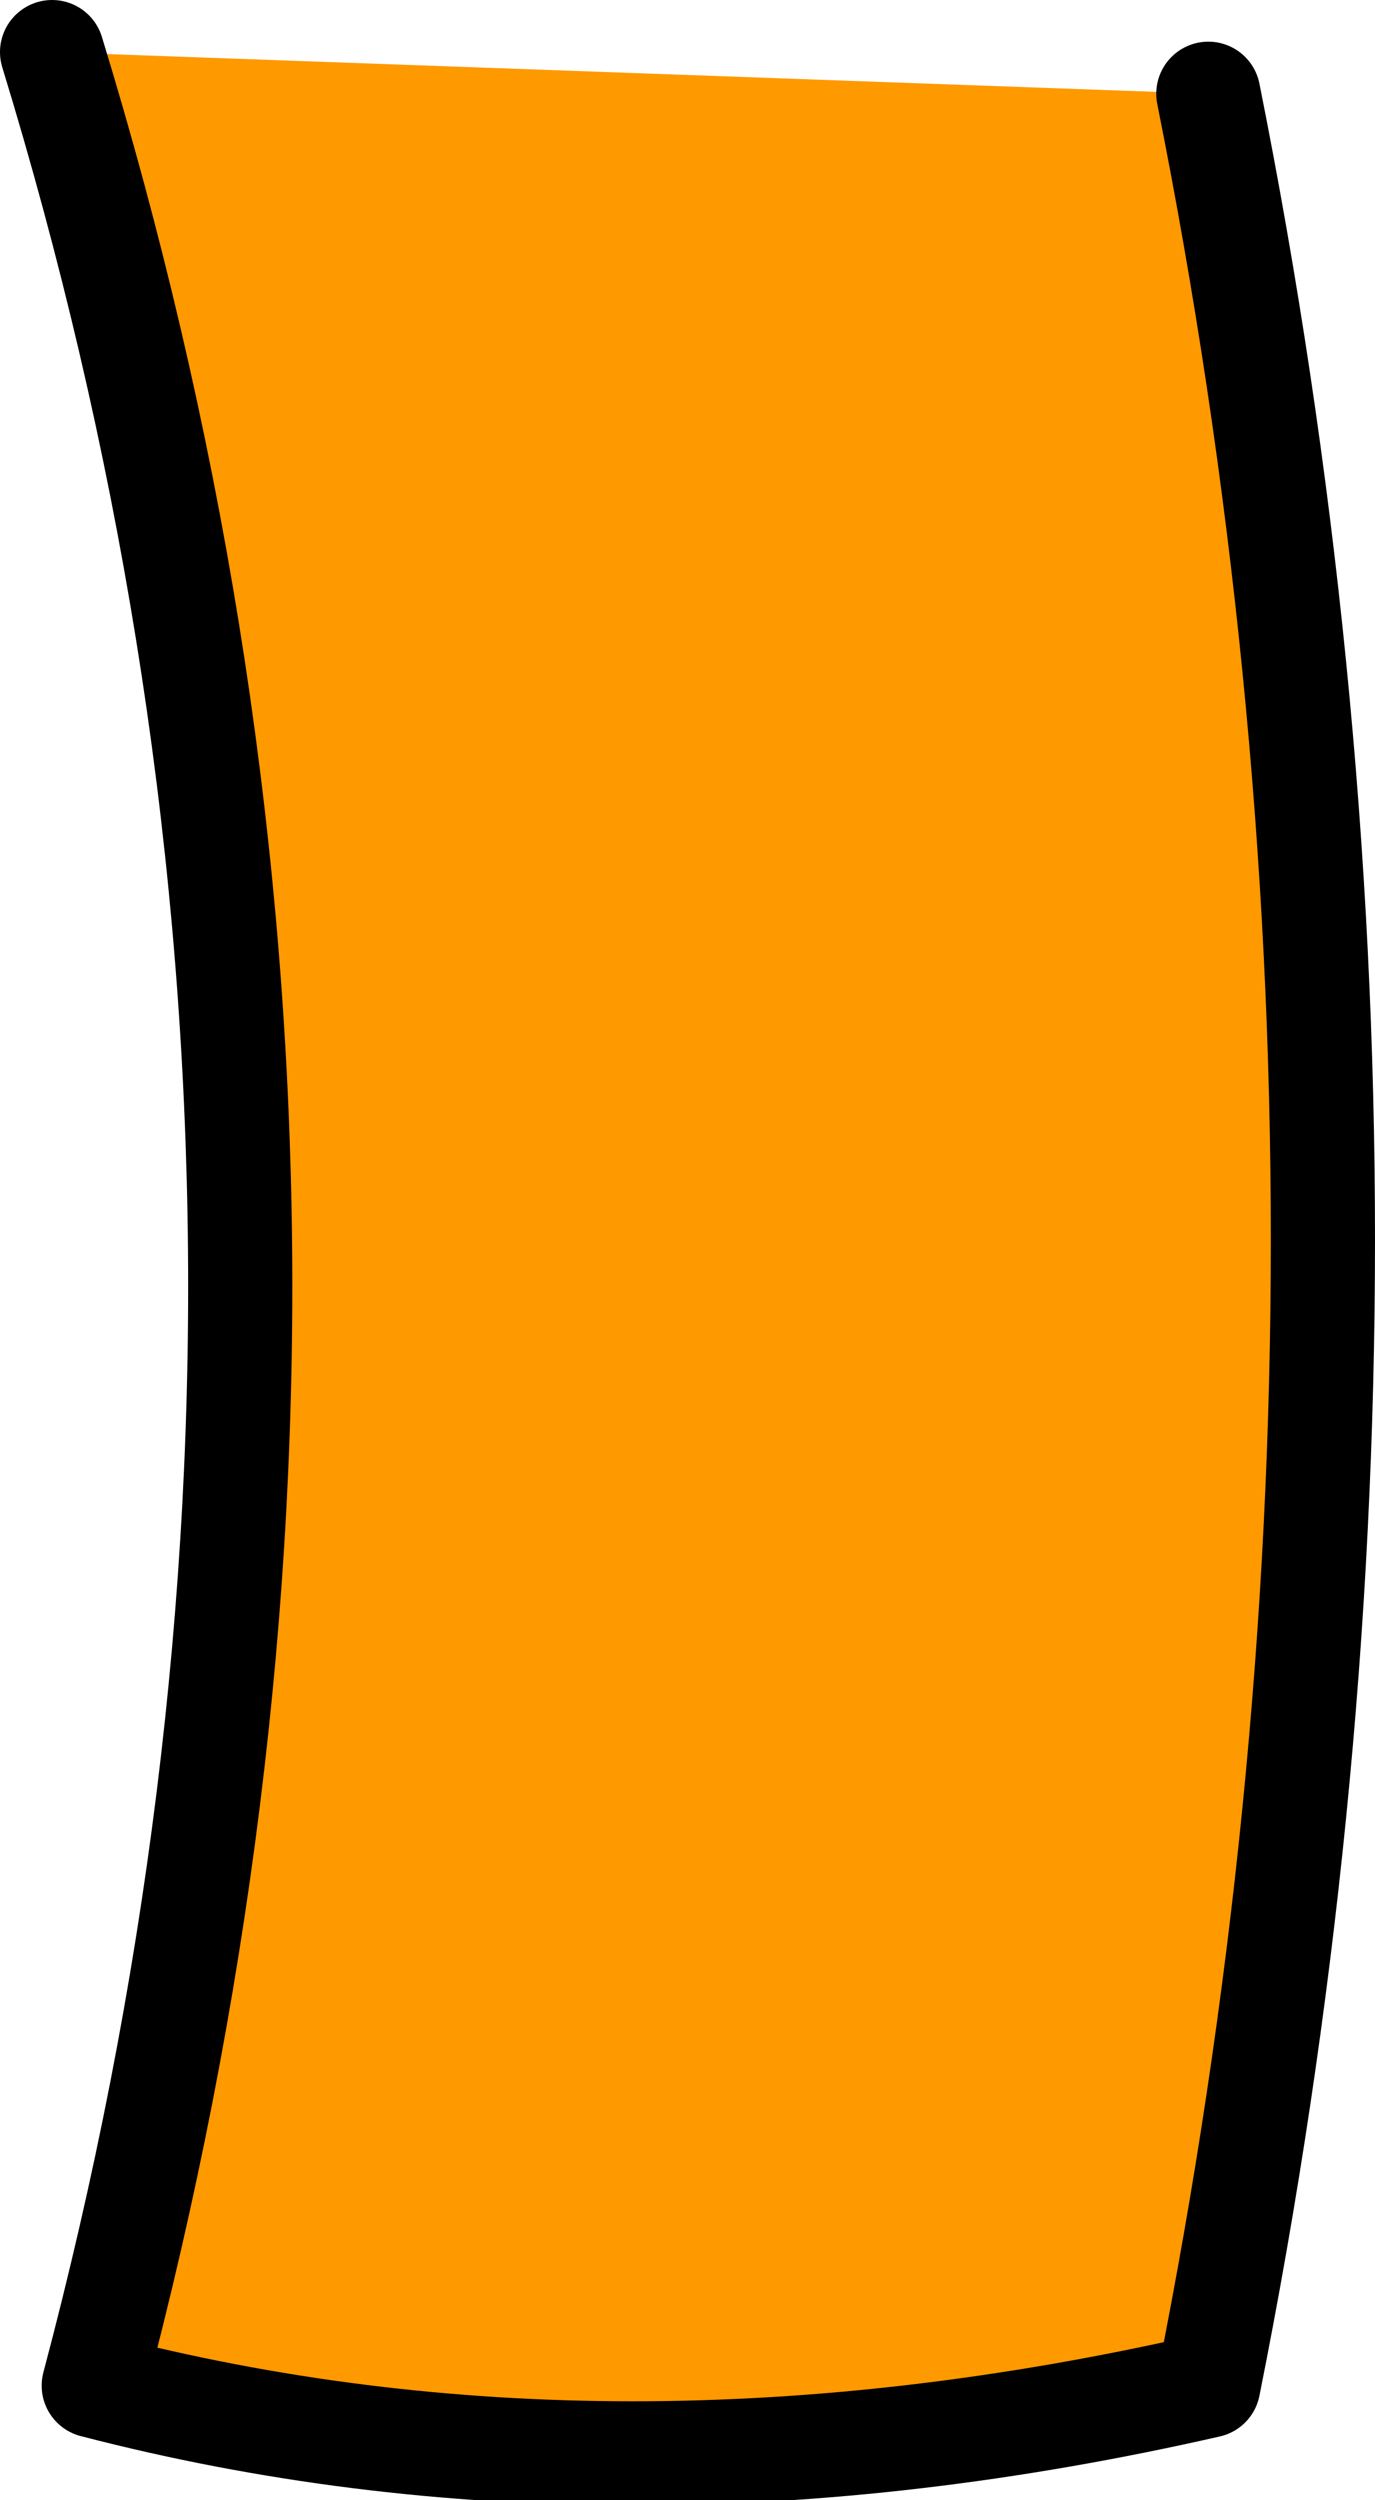
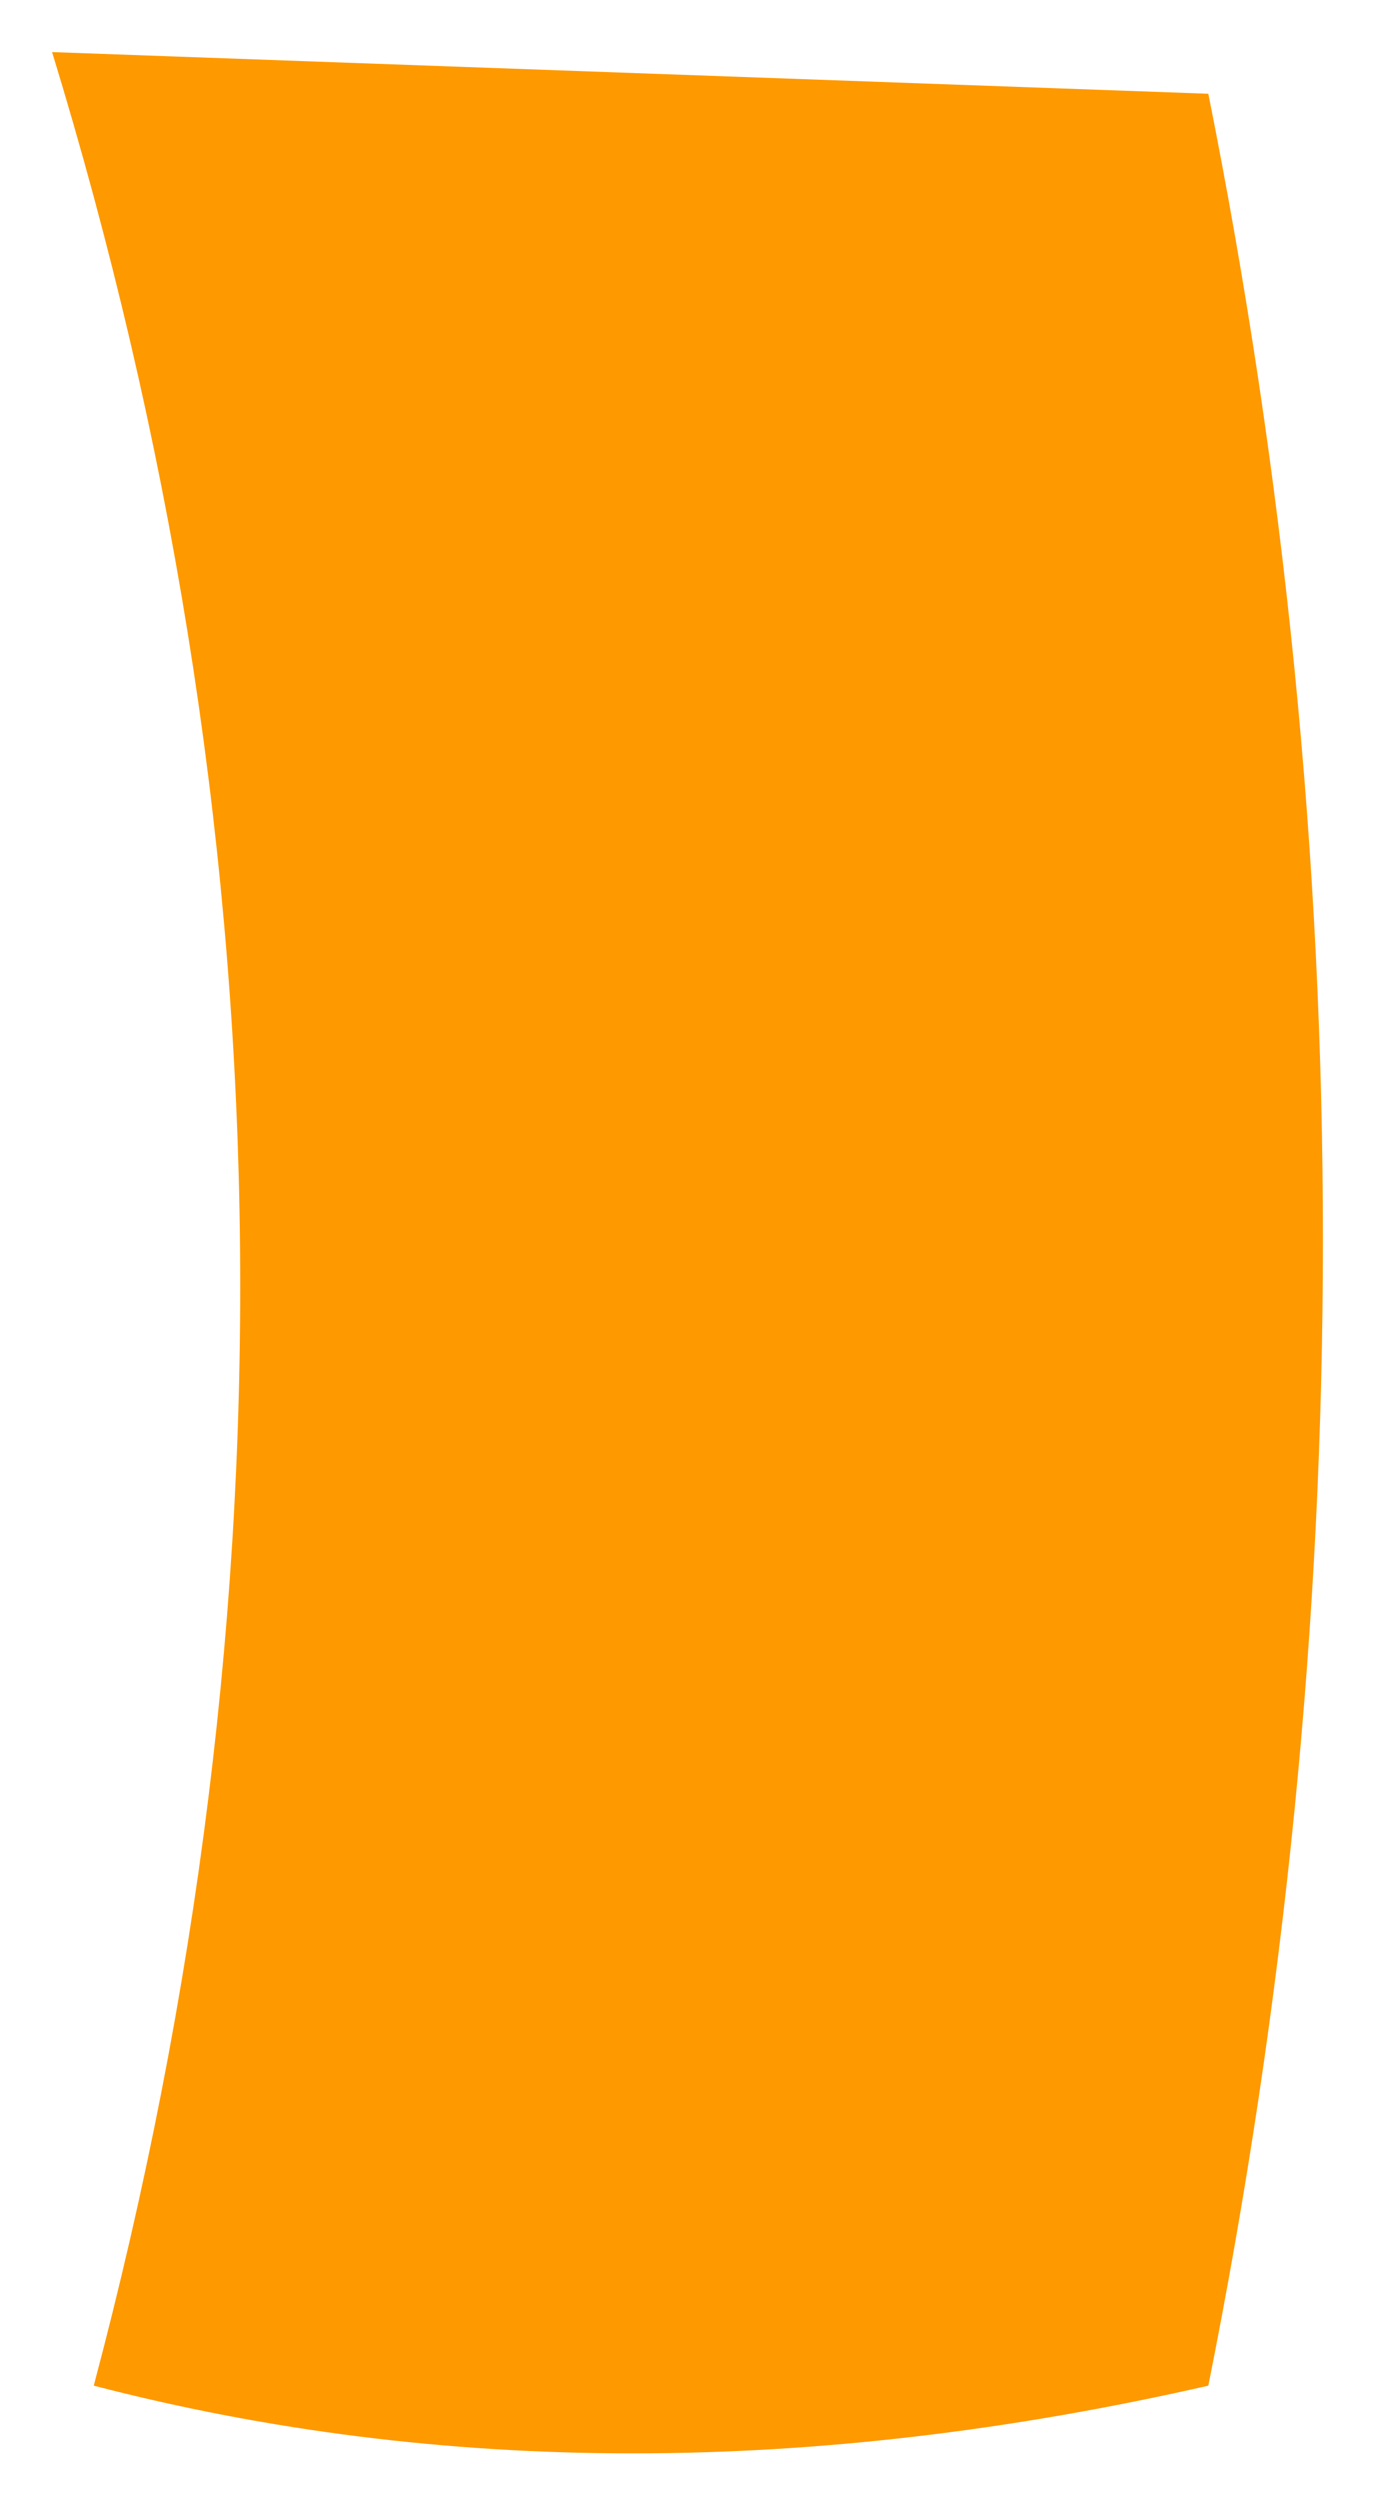
<svg xmlns="http://www.w3.org/2000/svg" height="12.0px" width="6.6px">
  <g transform="matrix(1.0, 0.0, 0.0, 1.0, 3.1, 5.9)">
    <path d="M-2.85 -5.65 L2.7 -5.45 Q3.8 0.05 2.7 5.55 -0.15 6.2 -2.65 5.55 -1.15 -0.1 -2.85 -5.65" fill="#ff9900" fill-rule="evenodd" stroke="none" />
-     <path d="M-2.85 -5.65 Q-1.15 -0.1 -2.65 5.55 -0.15 6.2 2.7 5.55 3.8 0.05 2.7 -5.45" fill="none" stroke="#000000" stroke-linecap="round" stroke-linejoin="round" stroke-width="0.5" />
  </g>
</svg>